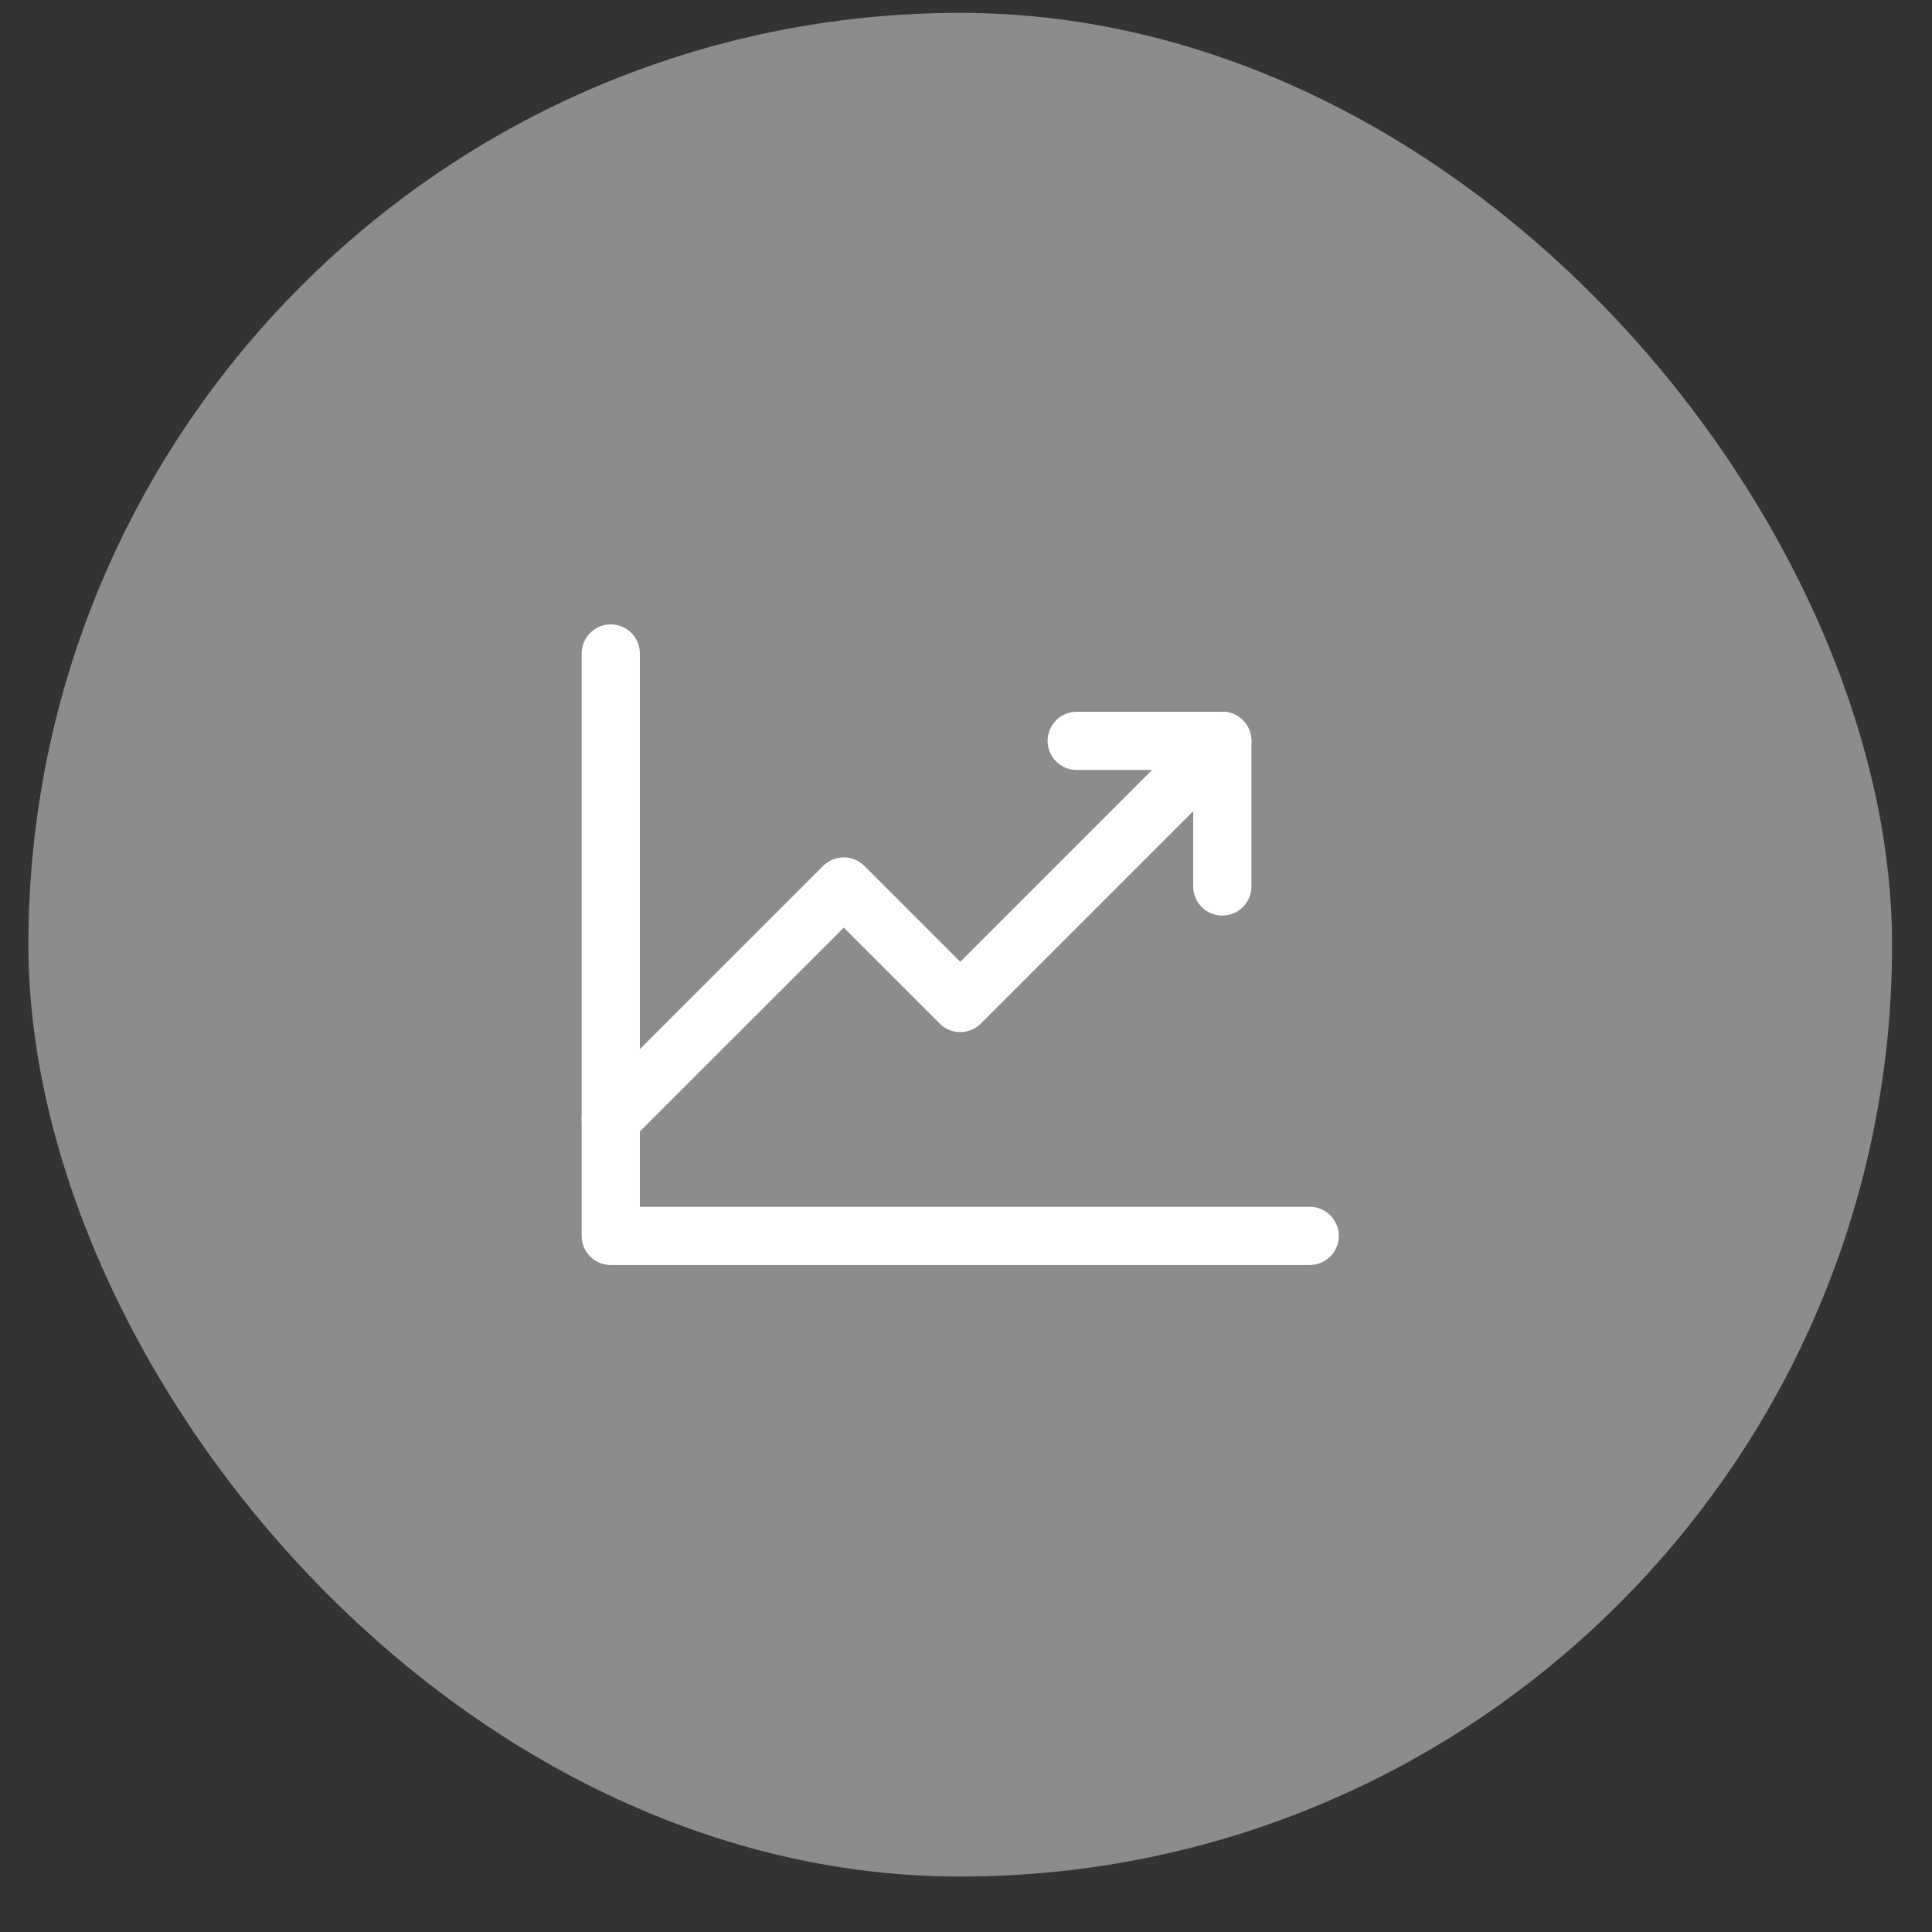
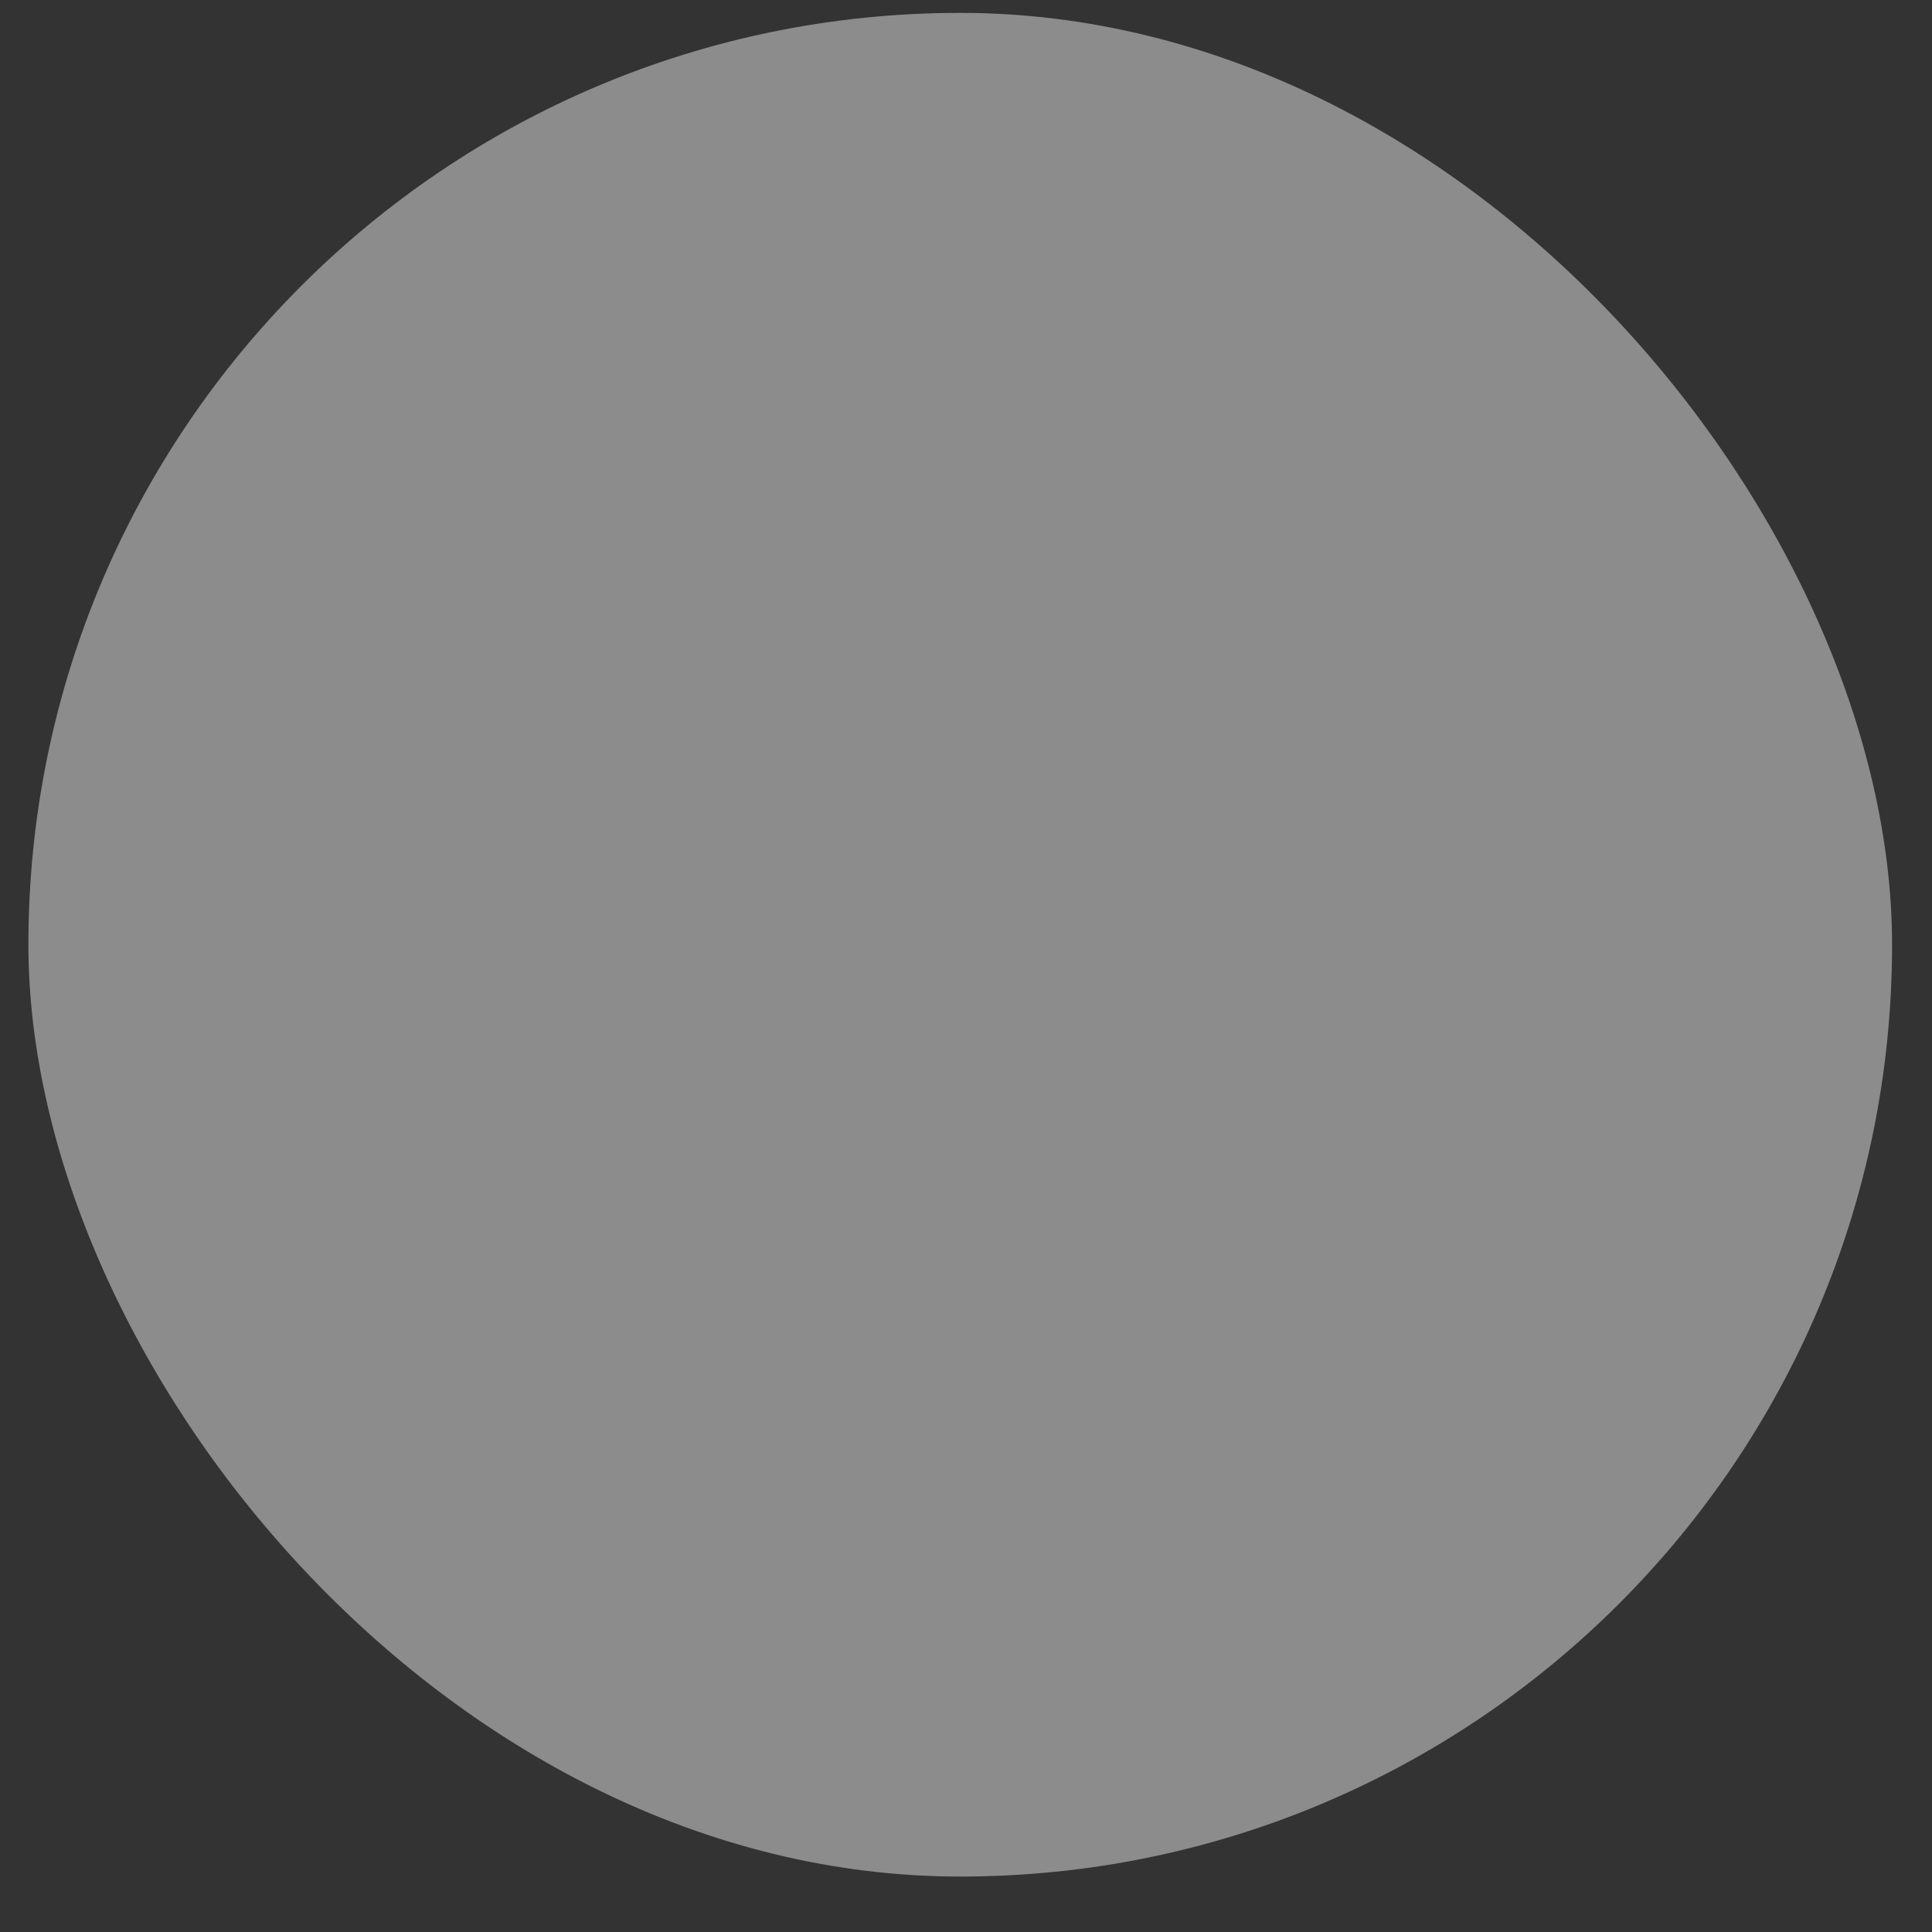
<svg xmlns="http://www.w3.org/2000/svg" width="30" height="30" viewBox="0 0 30 30" fill="none">
  <rect x="0" y="0" width="30" height="30" fill="#333333" stroke="none" />
  <rect x="0.441" y="0.2" width="28.939" height="28.939" rx="14.47" fill="#8C8C8C" />
  <g clip-path="url(#clip0_394_12462)">
    <path d="M20.337 19.191H9.484V10.148" stroke="white" stroke-width="0.904" stroke-linecap="round" stroke-linejoin="round" />
-     <path d="M18.98 11.504L14.911 15.574L13.102 13.765L9.484 17.382" stroke="white" stroke-width="0.904" stroke-linecap="round" stroke-linejoin="round" />
-     <path d="M18.98 13.765V11.504H16.719" stroke="white" stroke-width="0.904" stroke-linecap="round" stroke-linejoin="round" />
+     <path d="M18.98 11.504L14.911 15.574L9.484 17.382" stroke="white" stroke-width="0.904" stroke-linecap="round" stroke-linejoin="round" />
  </g>
  <defs>
    <clipPath id="clip0_394_12462">
-       <rect width="14.47" height="14.47" fill="white" transform="translate(7.676 7.435)" />
-     </clipPath>
+       </clipPath>
  </defs>
</svg>